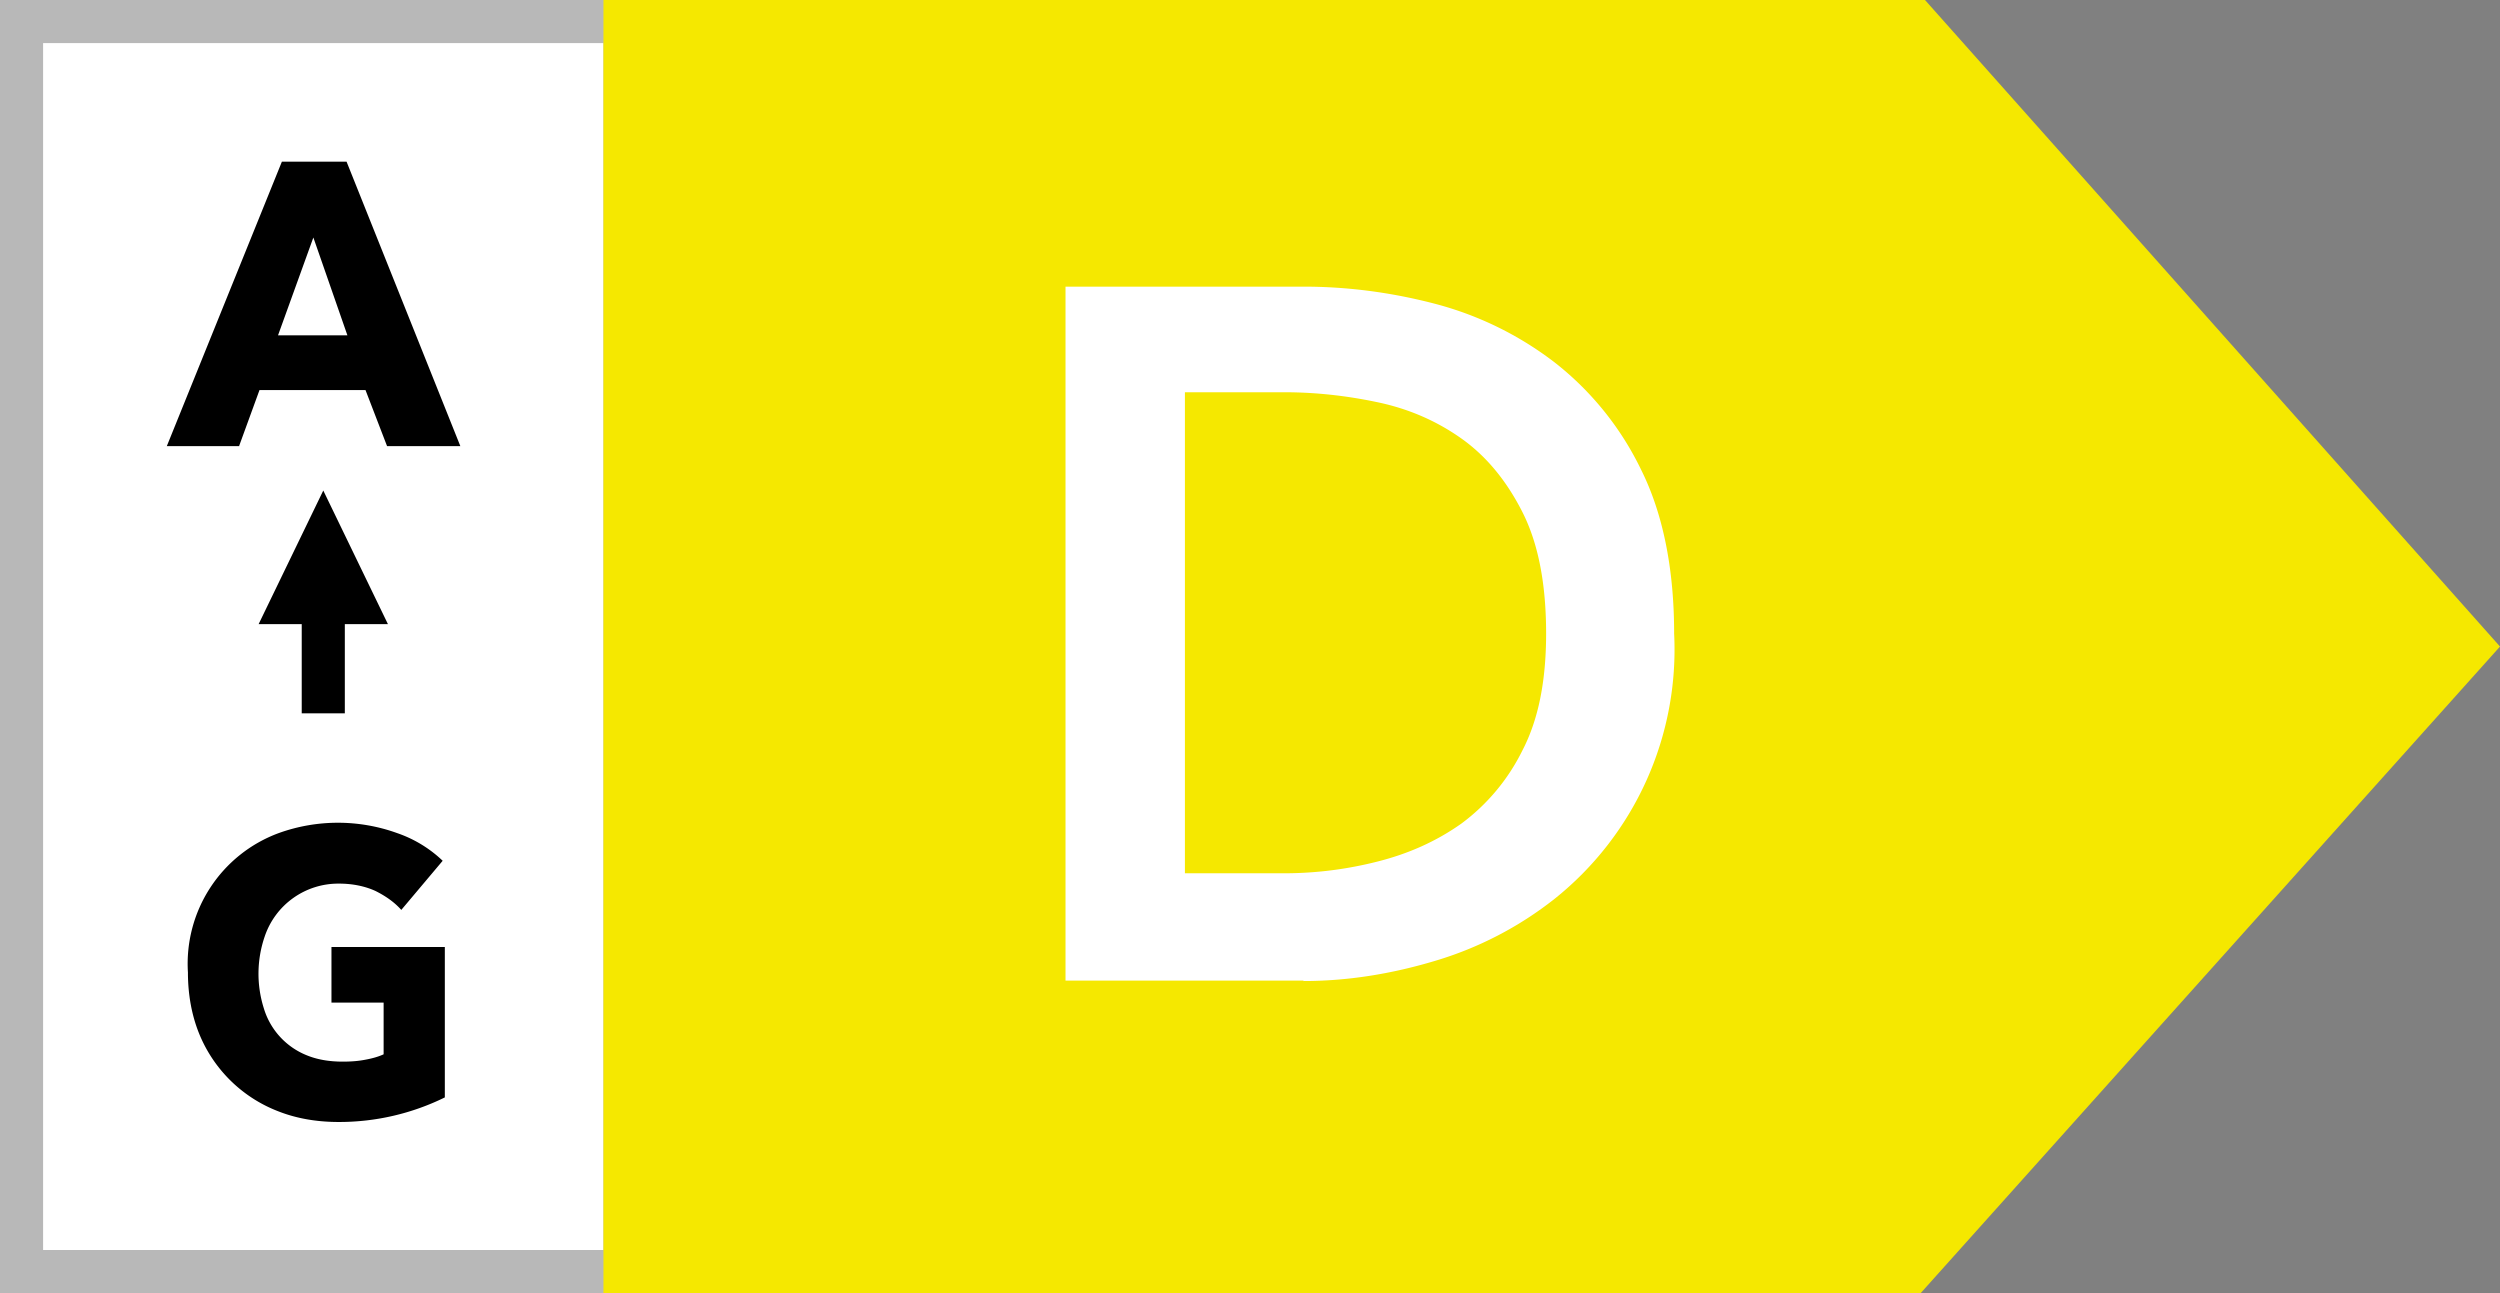
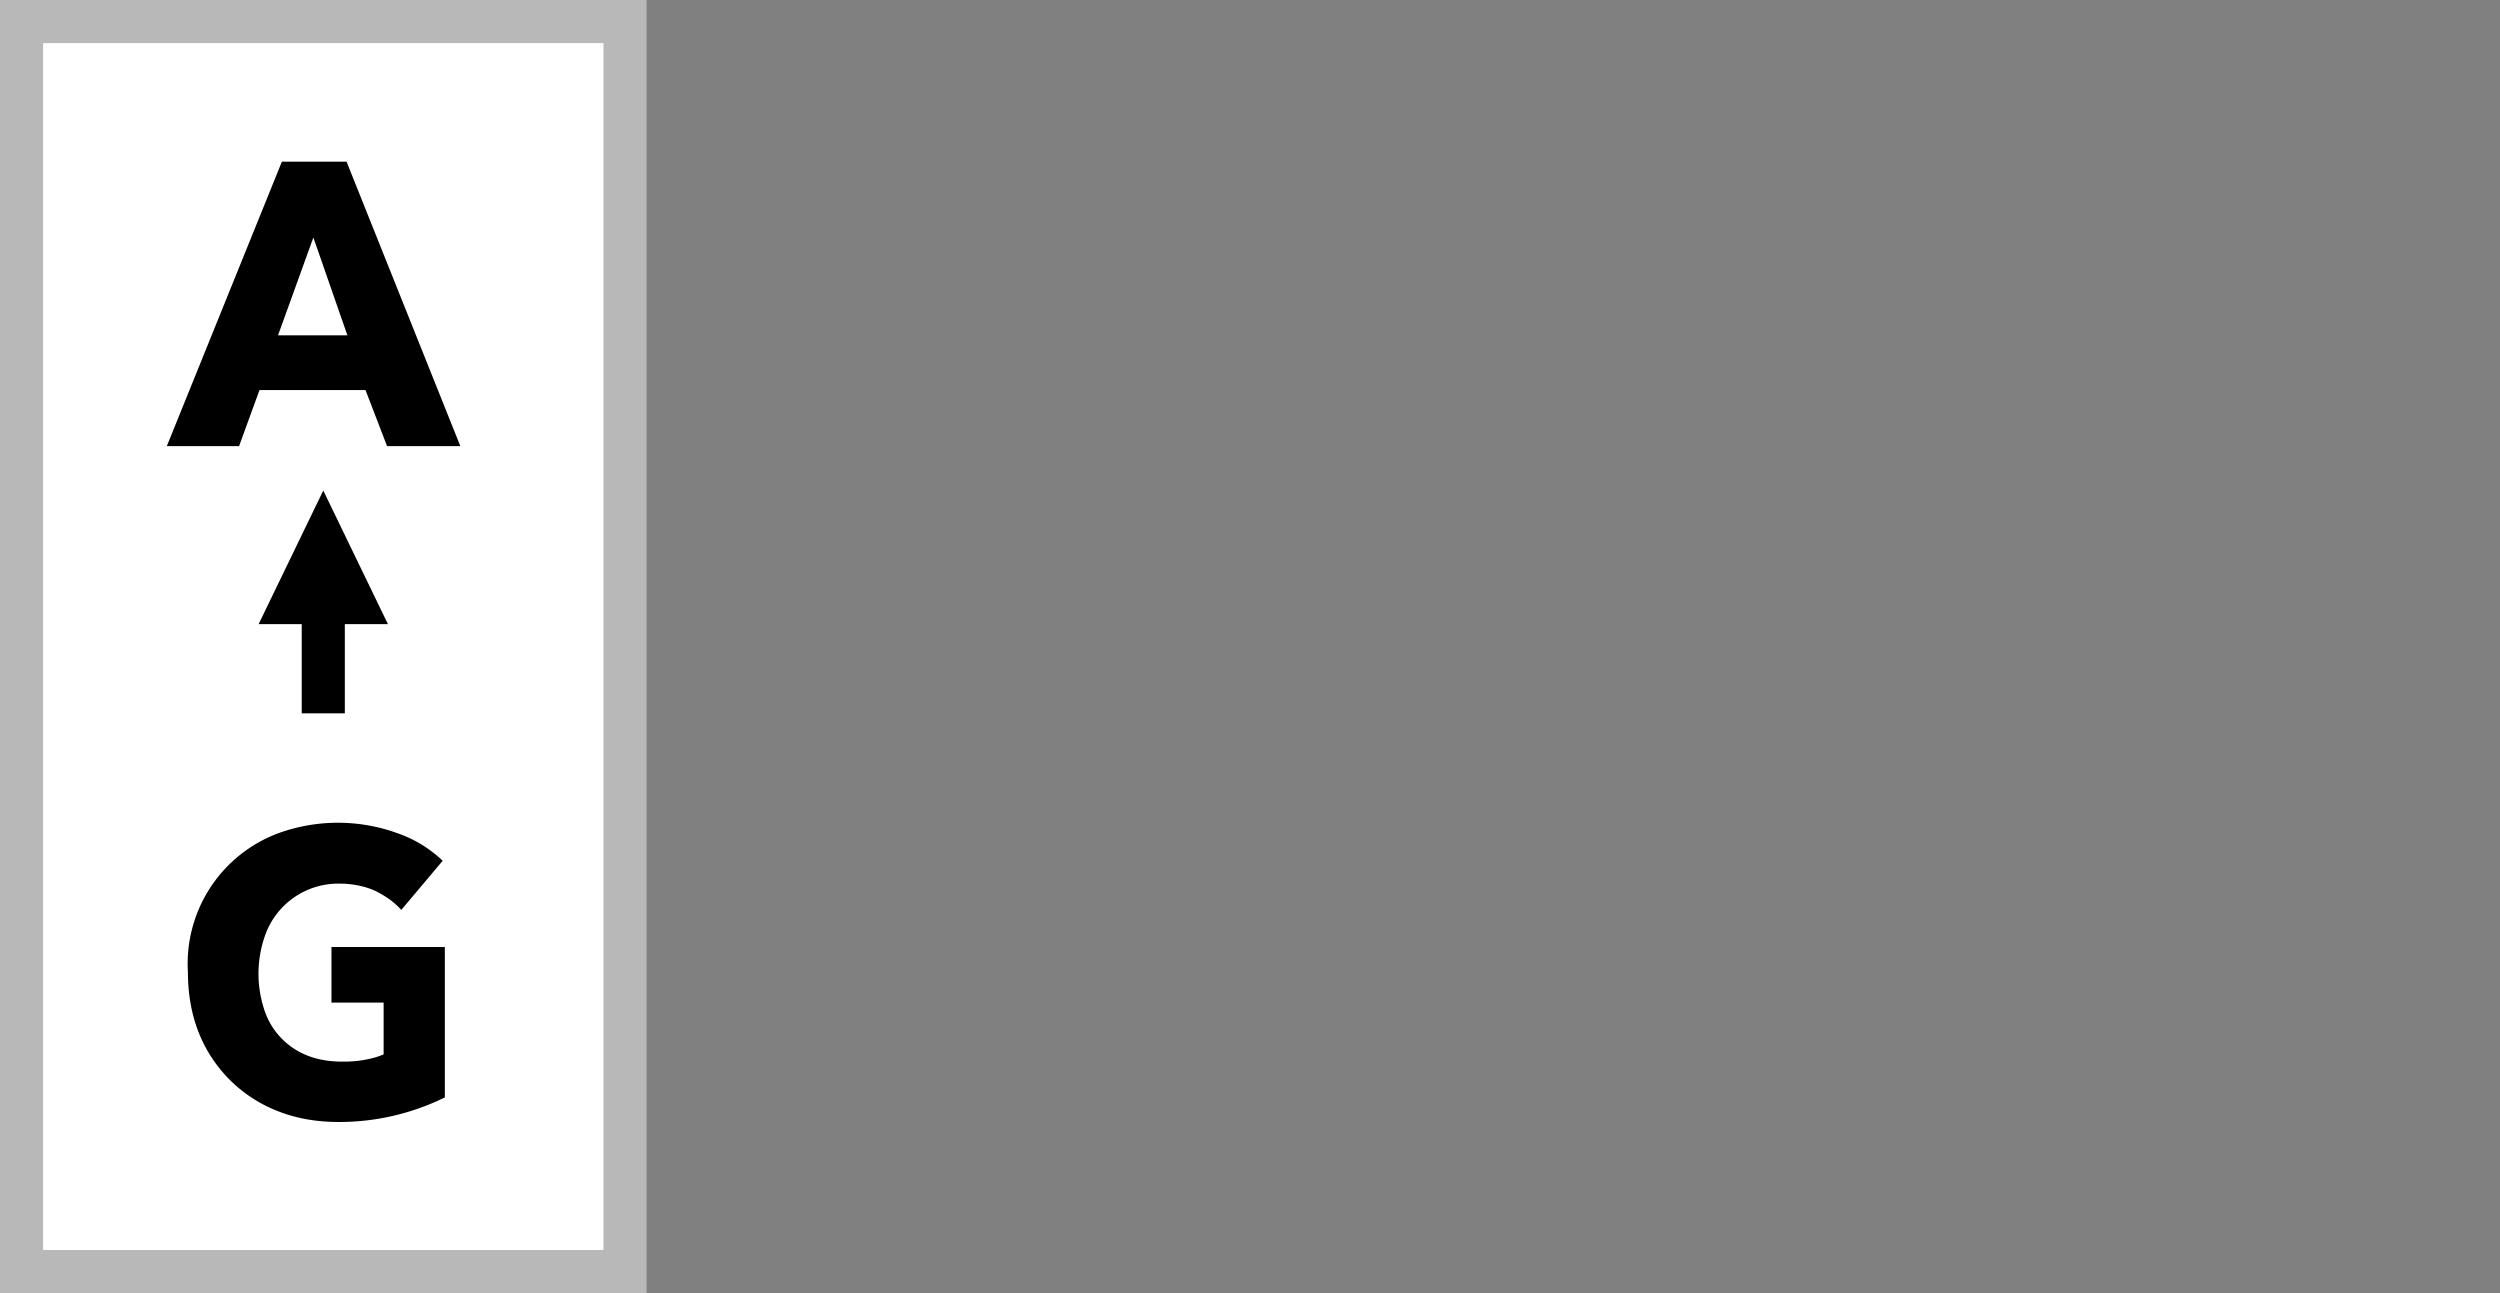
<svg xmlns="http://www.w3.org/2000/svg" width="58" height="30" viewBox="0 0 58 30">
  <rect x="0" y="0" width="58" height="30" fill="#808080" stroke="none" />
  <path fill="#FFF" stroke="#B8B8B8" d="M.5.5h14v29H.5z" />
-   <path fill="#F5E800" d="M14 0h30.66L58 15 44.56 30H14z" />
  <path fill="#000" d="m5.55 10.34.47-1.29h2.46l.5 1.3h1.7l-2.64-6.6h-1.5l-2.67 6.6h1.68Zm2.5-2.56h-1.6l.82-2.27.79 2.27Zm-.19 18.25a5.55 5.55 0 0 0 2.46-.57v-3.49H7.69v1.29H8.9v1.2c-.13.06-.28.1-.45.13-.16.03-.33.04-.5.04-.32 0-.6-.05-.84-.15a1.7 1.7 0 0 1-.99-1.09 2.66 2.66 0 0 1 .02-1.66 1.8 1.8 0 0 1 1.73-1.23c.31 0 .6.06.84.17.24.12.44.26.6.44l.96-1.14a2.88 2.88 0 0 0-1.05-.64 4.05 4.05 0 0 0-2.76 0 3.23 3.23 0 0 0-2.1 3.23c0 .52.09 1 .26 1.42a3.23 3.23 0 0 0 1.83 1.8c.43.17.9.25 1.41.25Z" />
-   <path fill="#fff" d="M30.24 22.76c1.01 0 2.03-.16 3.06-.47a8.27 8.27 0 0 0 2.77-1.44 7.4 7.4 0 0 0 2.77-6.15c0-1.51-.26-2.79-.77-3.81a7.04 7.04 0 0 0-2-2.48 7.8 7.8 0 0 0-2.77-1.36c-1.03-.27-2.05-.4-3.06-.4h-5.52v16.1h5.52Zm-.44-2.5h-2.31V9.1h2.3c.73 0 1.45.08 2.16.23.72.15 1.37.43 1.95.84.58.41 1.05.98 1.42 1.71.37.73.55 1.67.55 2.82 0 1.1-.18 2-.55 2.71a4.69 4.69 0 0 1-1.42 1.7c-.58.41-1.23.7-1.95.88-.71.18-1.43.27-2.15.27Z" />
-   <path fill="#000" d="m7.5 11.38 1.5 3.1H6zM7 14.48h1v2.07H7z" />
+   <path fill="#000" d="m7.5 11.38 1.5 3.1H6zM7 14.48h1v2.07H7" />
</svg>